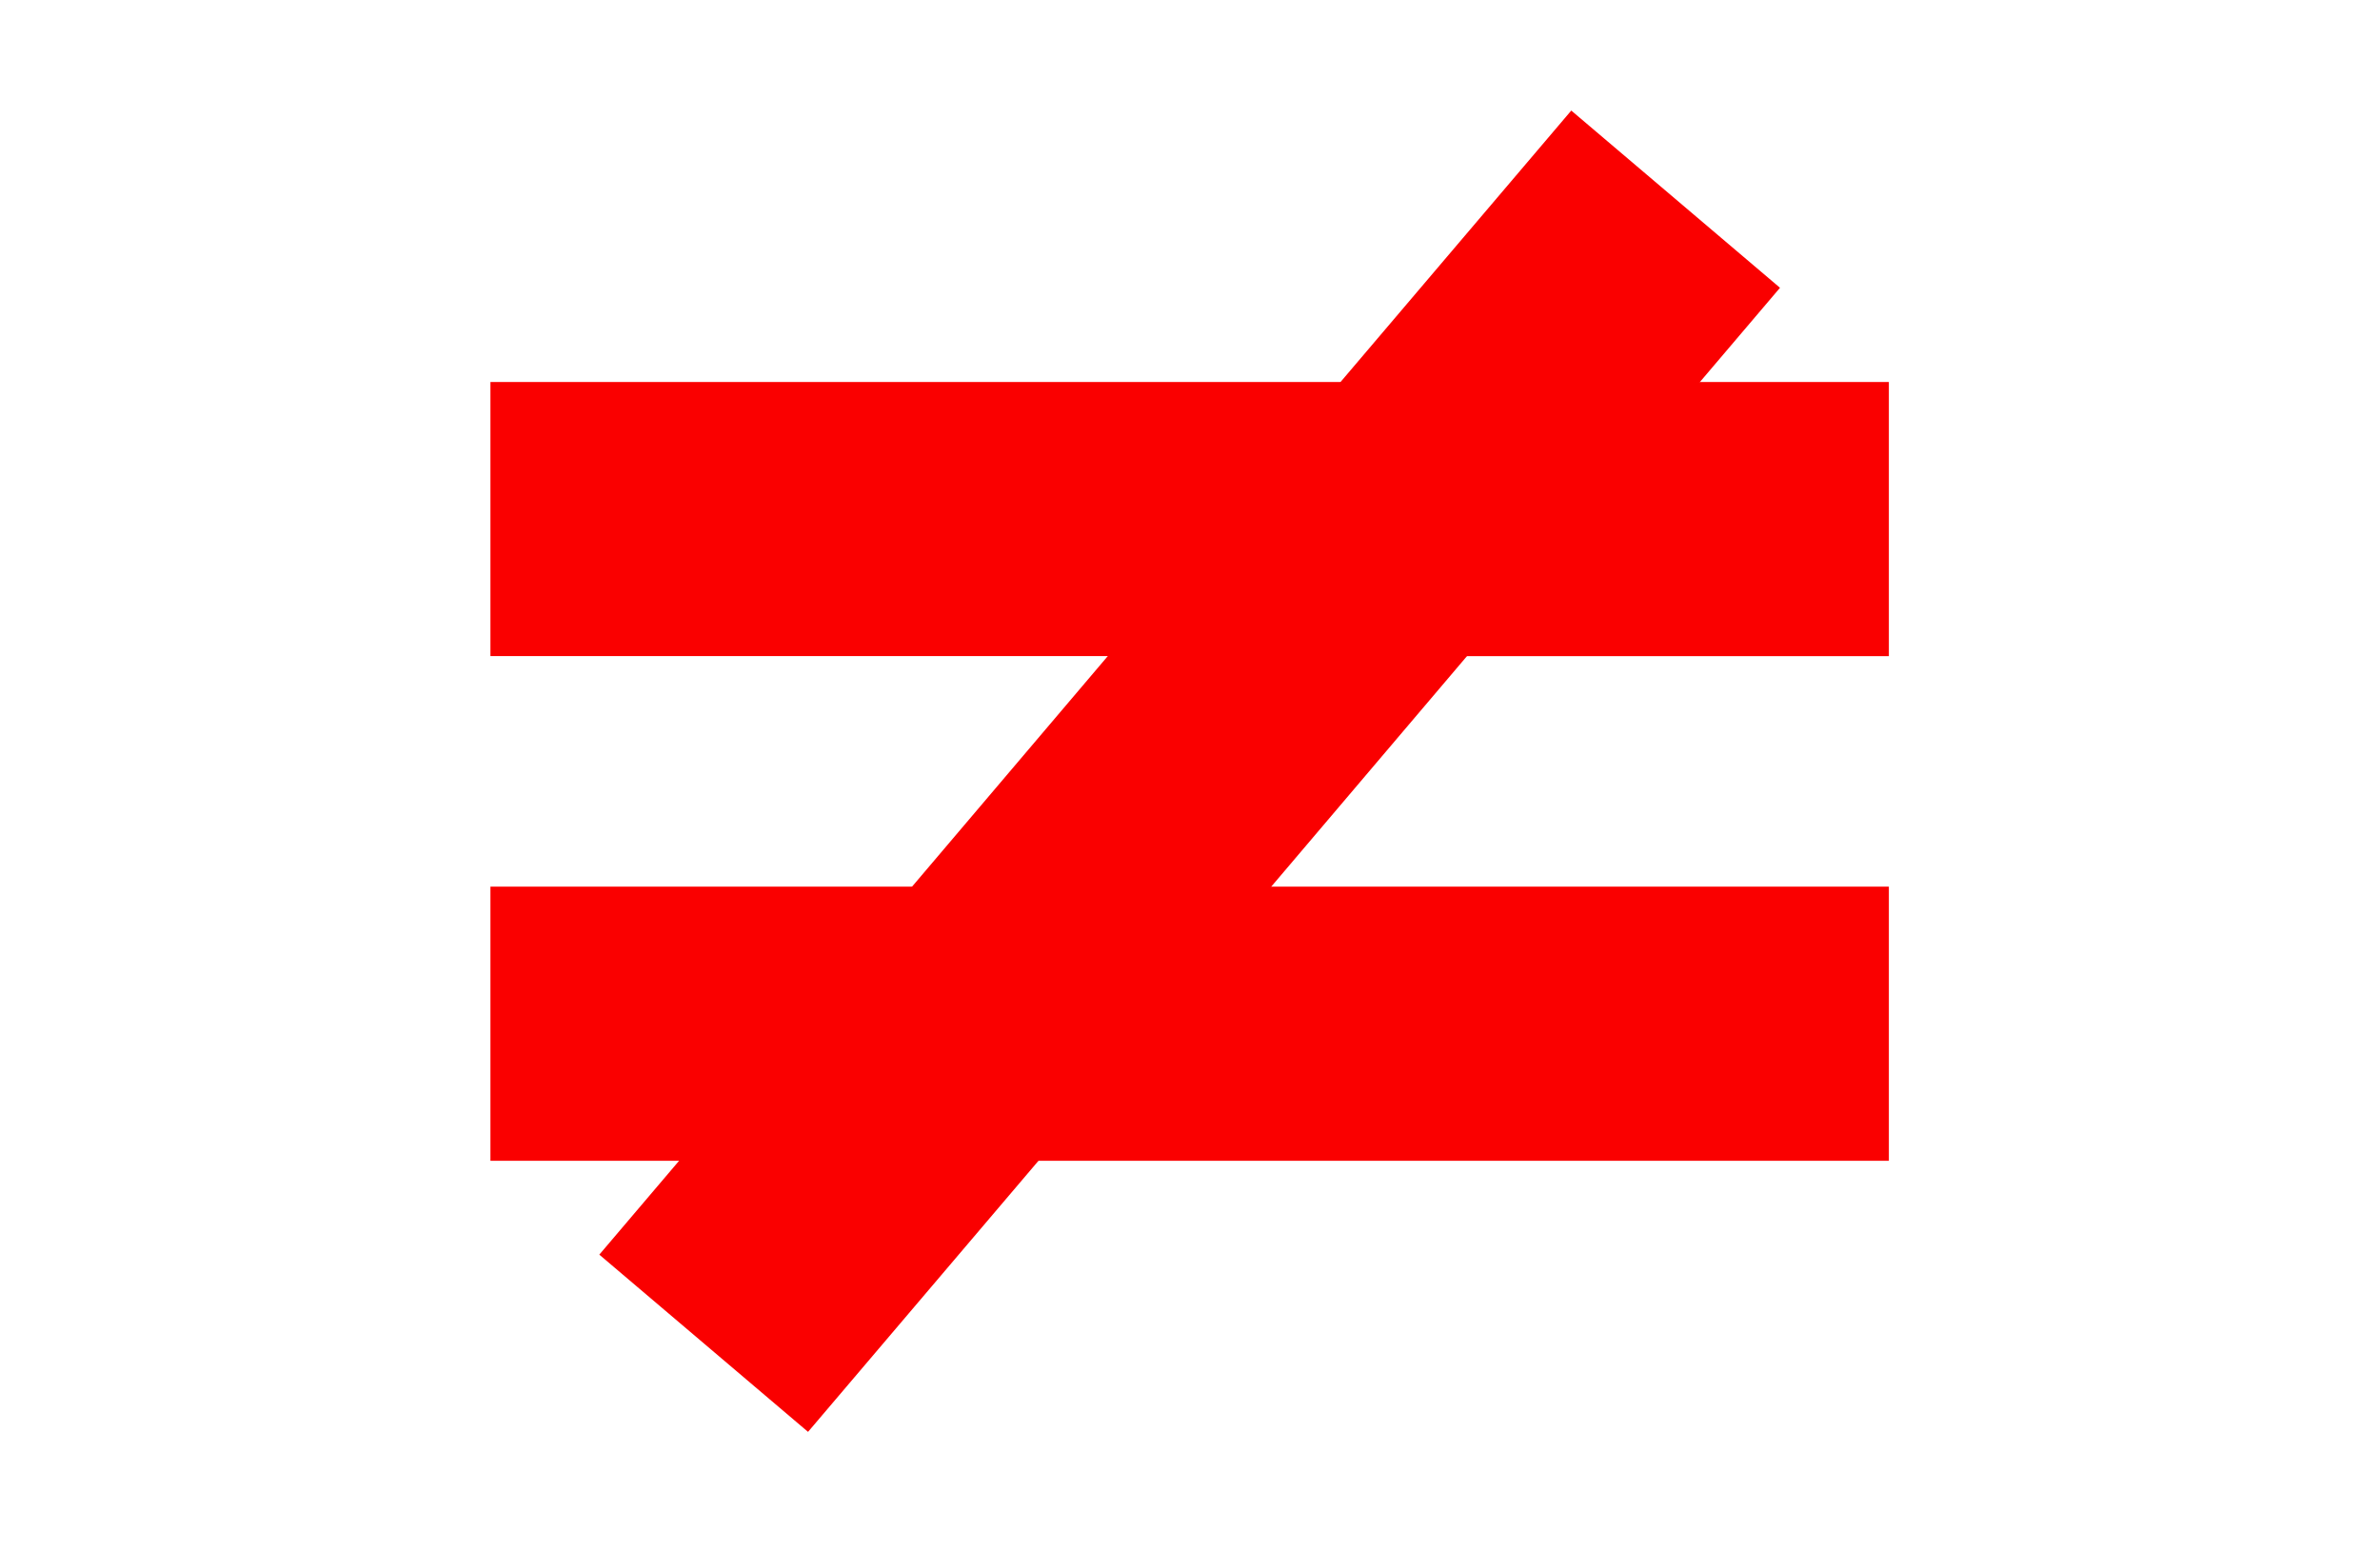
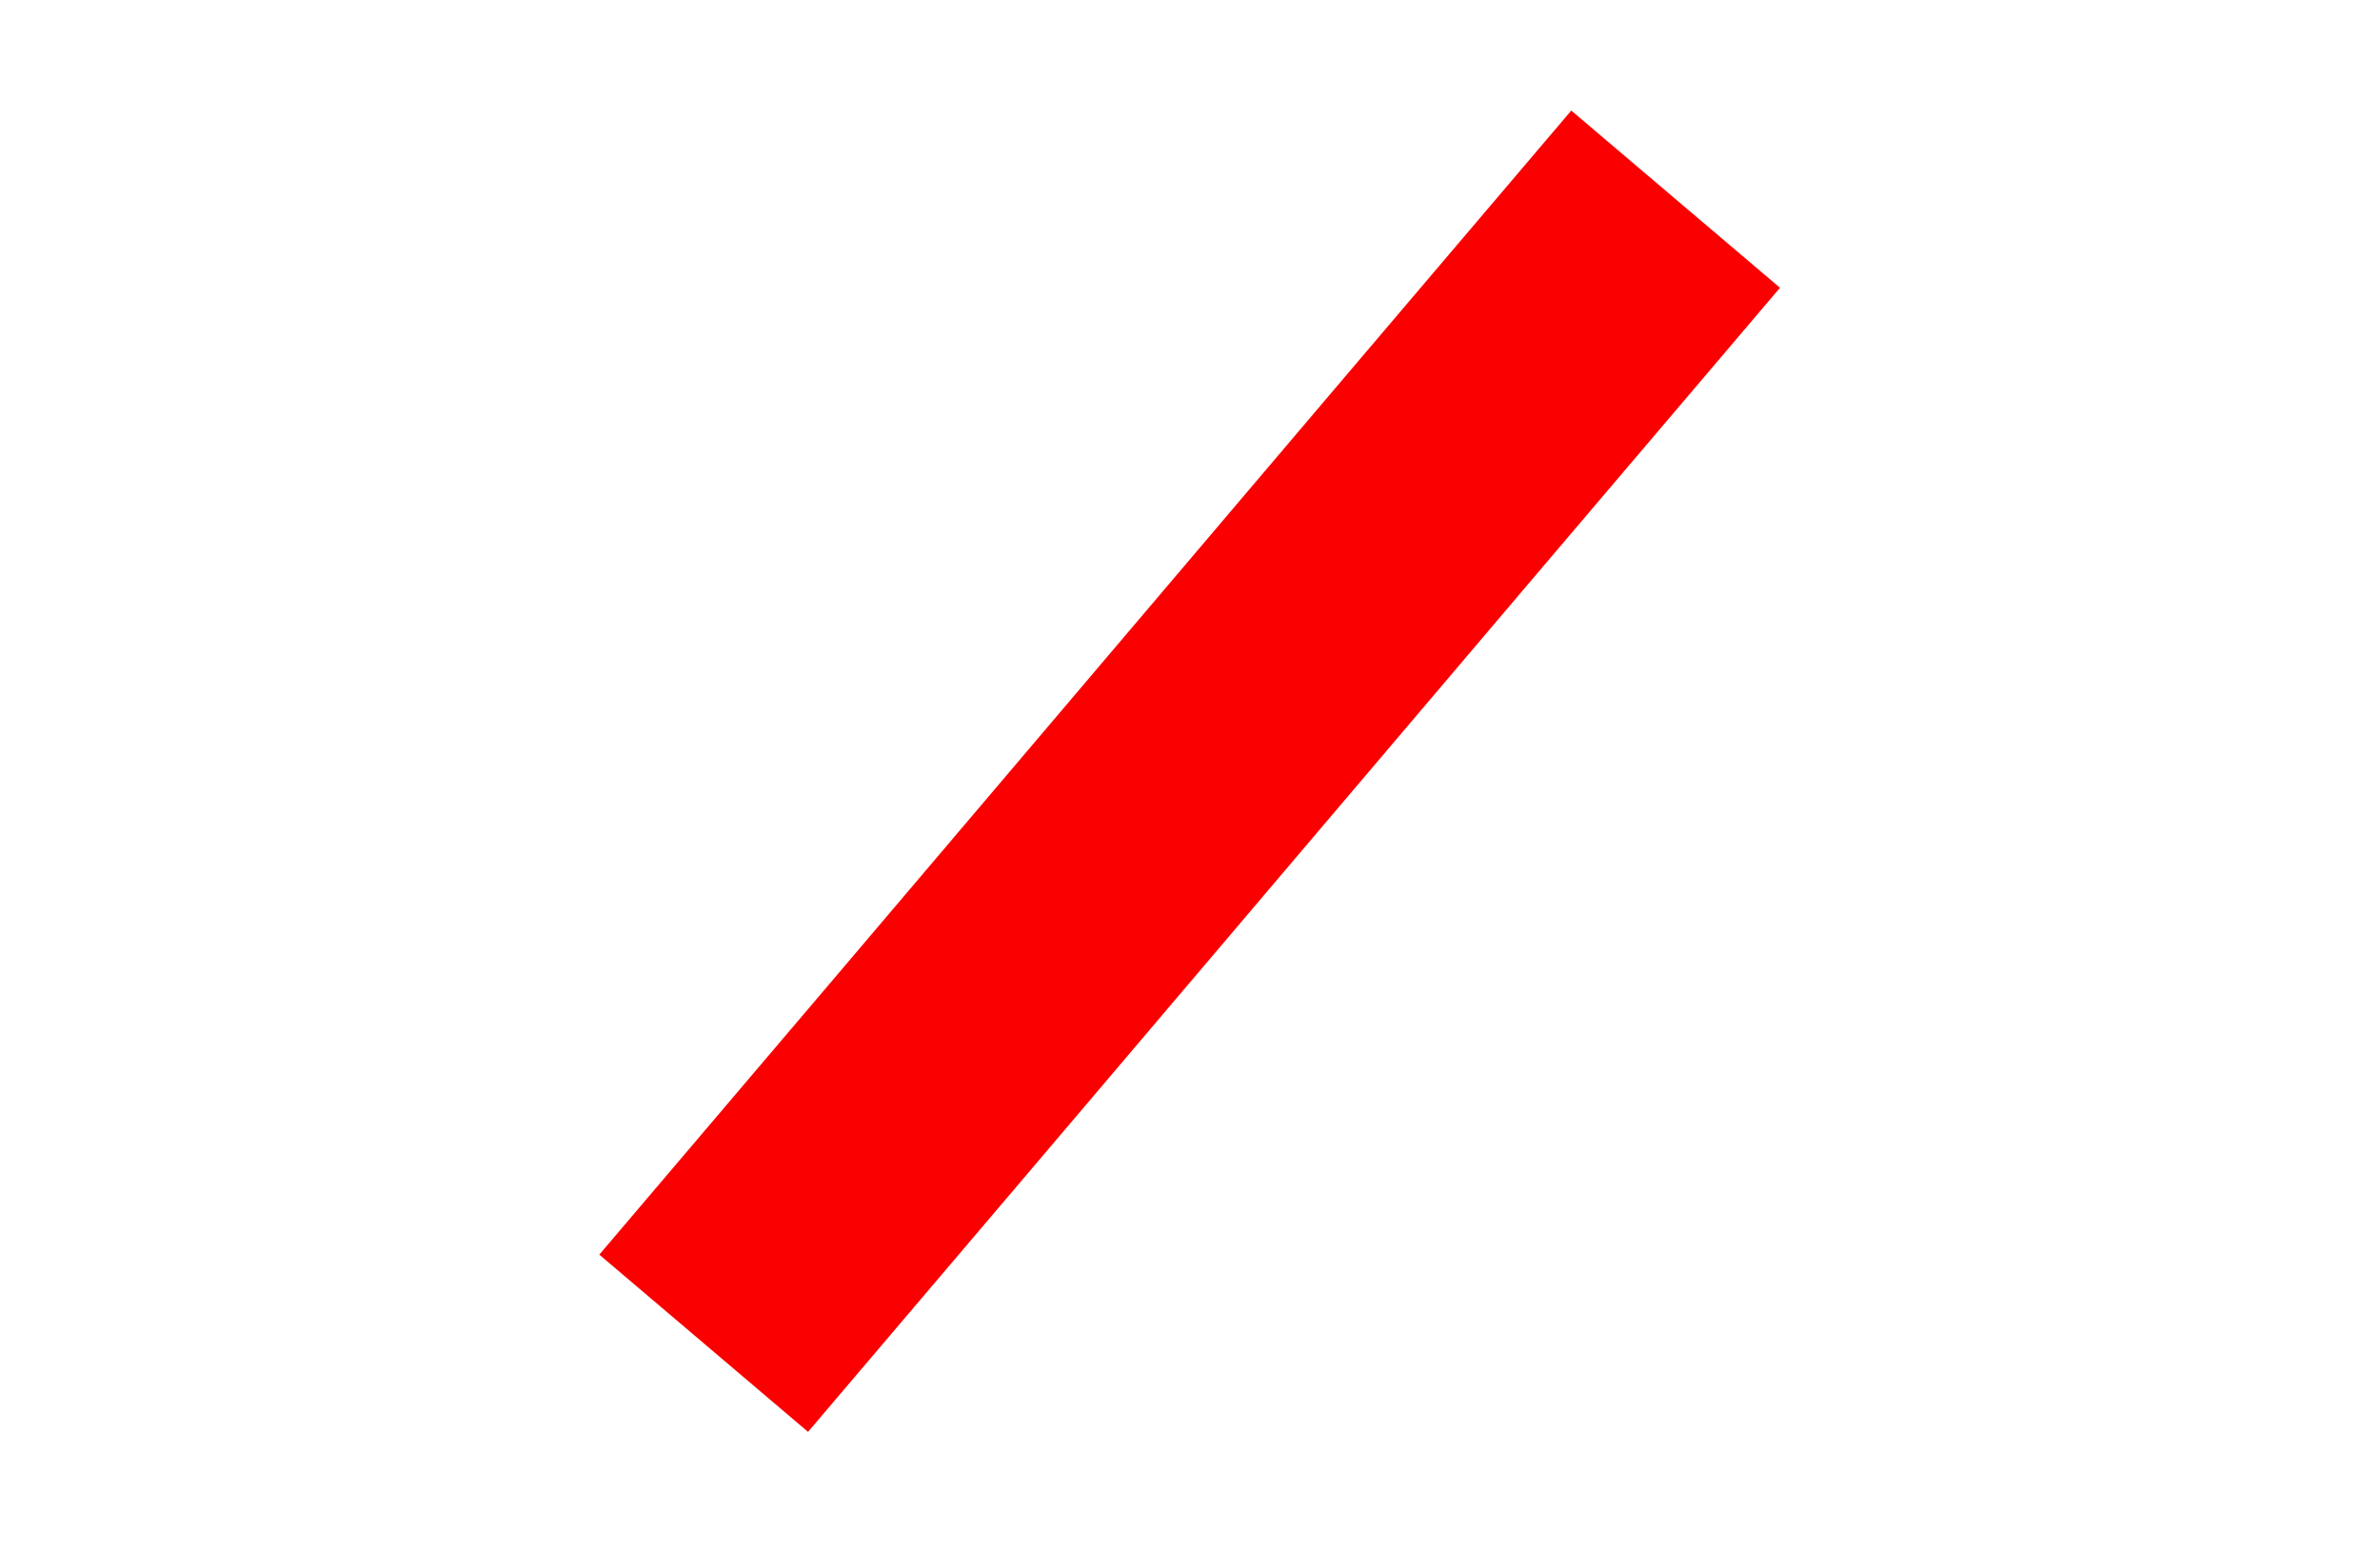
<svg xmlns="http://www.w3.org/2000/svg" xmlns:ns1="http://www.inkscape.org/namespaces/inkscape" xmlns:ns2="http://sodipodi.sourceforge.net/DTD/sodipodi-0.dtd" width="5.75mm" height="3.75mm" viewBox="0 0 5.75 3.75" version="1.1" id="svg13826" ns1:version="0.92.4 (5da689c313, 2019-01-14)" ns2:docname="5t.svg">
  <defs id="defs13820">
    <pattern y="0" x="0" height="6" width="6" patternUnits="userSpaceOnUse" id="EMFhbasepattern" />
  </defs>
  <ns2:namedview id="base" pagecolor="#ffffff" bordercolor="#666666" borderopacity="1.0" ns1:pageopacity="0.0" ns1:pageshadow="2" ns1:zoom="29.69974" ns1:cx="5.0324871" ns1:cy="8.0235072" ns1:document-units="mm" ns1:current-layer="layer1" showgrid="false" ns1:window-width="1405" ns1:window-height="1168" ns1:window-x="476" ns1:window-y="41" ns1:window-maximized="0" showguides="true" ns1:guide-bbox="true" gridtolerance="10" guidetolerance="2" ns1:snap-bbox="true" ns1:object-paths="true">
    <ns1:grid type="xygrid" id="grid13828" />
    <ns2:guide position="0.13,3.848" orientation="1,0" id="guide20533" ns1:locked="false" />
    <ns2:guide position="1.917,3.613" orientation="0,1" id="guide20535" ns1:locked="false" />
  </ns2:namedview>
  <g ns1:label="Layer 1" ns1:groupmode="layer" id="layer1" transform="translate(0,-293.25)">
    <g id="g825" transform="matrix(0.907,0,0,0.907,0.267,27.435)">
-       <path style="opacity:1;fill:#fa0000;fill-opacity:1;fill-rule:evenodd;stroke:none;stroke-width:0.357;stroke-linecap:round;stroke-linejoin:round;stroke-miterlimit:4;stroke-dasharray:none;stroke-dashoffset:94.488;stroke-opacity:1;paint-order:normal" d="m 1.012,295.432 h 3.725 v 0.73 H 1.012 Z" id="rect4529" ns1:connector-curvature="0" ns2:nodetypes="ccccc" />
-       <path style="opacity:1;fill:#fa0000;fill-opacity:1;fill-rule:evenodd;stroke:none;stroke-width:0.357;stroke-linecap:round;stroke-linejoin:round;stroke-miterlimit:4;stroke-dasharray:none;stroke-dashoffset:94.488;stroke-opacity:1;paint-order:normal" d="m 1.012,294.088 h 3.725 v 0.73 H 1.012 Z" id="rect4531" ns1:connector-curvature="0" ns2:nodetypes="ccccc" />
+       <path style="opacity:1;fill:#fa0000;fill-opacity:1;fill-rule:evenodd;stroke:none;stroke-width:0.357;stroke-linecap:round;stroke-linejoin:round;stroke-miterlimit:4;stroke-dasharray:none;stroke-dashoffset:94.488;stroke-opacity:1;paint-order:normal" d="m 1.012,294.088 v 0.73 H 1.012 Z" id="rect4531" ns1:connector-curvature="0" ns2:nodetypes="ccccc" />
      <path ns1:connector-curvature="0" id="rect4533" d="m 3.891,293.365 -0.63,0.741 -1.329,1.565 -0.63,0.741 0.556,0.472 0.63,-0.741 1.329,-1.565 0.63,-0.741 z" style="opacity:1;fill:#fa0000;fill-opacity:1;fill-rule:evenodd;stroke:none;stroke-width:0.334;stroke-linecap:round;stroke-linejoin:round;stroke-miterlimit:4;stroke-dasharray:none;stroke-dashoffset:94.488;stroke-opacity:1;paint-order:normal" />
    </g>
  </g>
</svg>